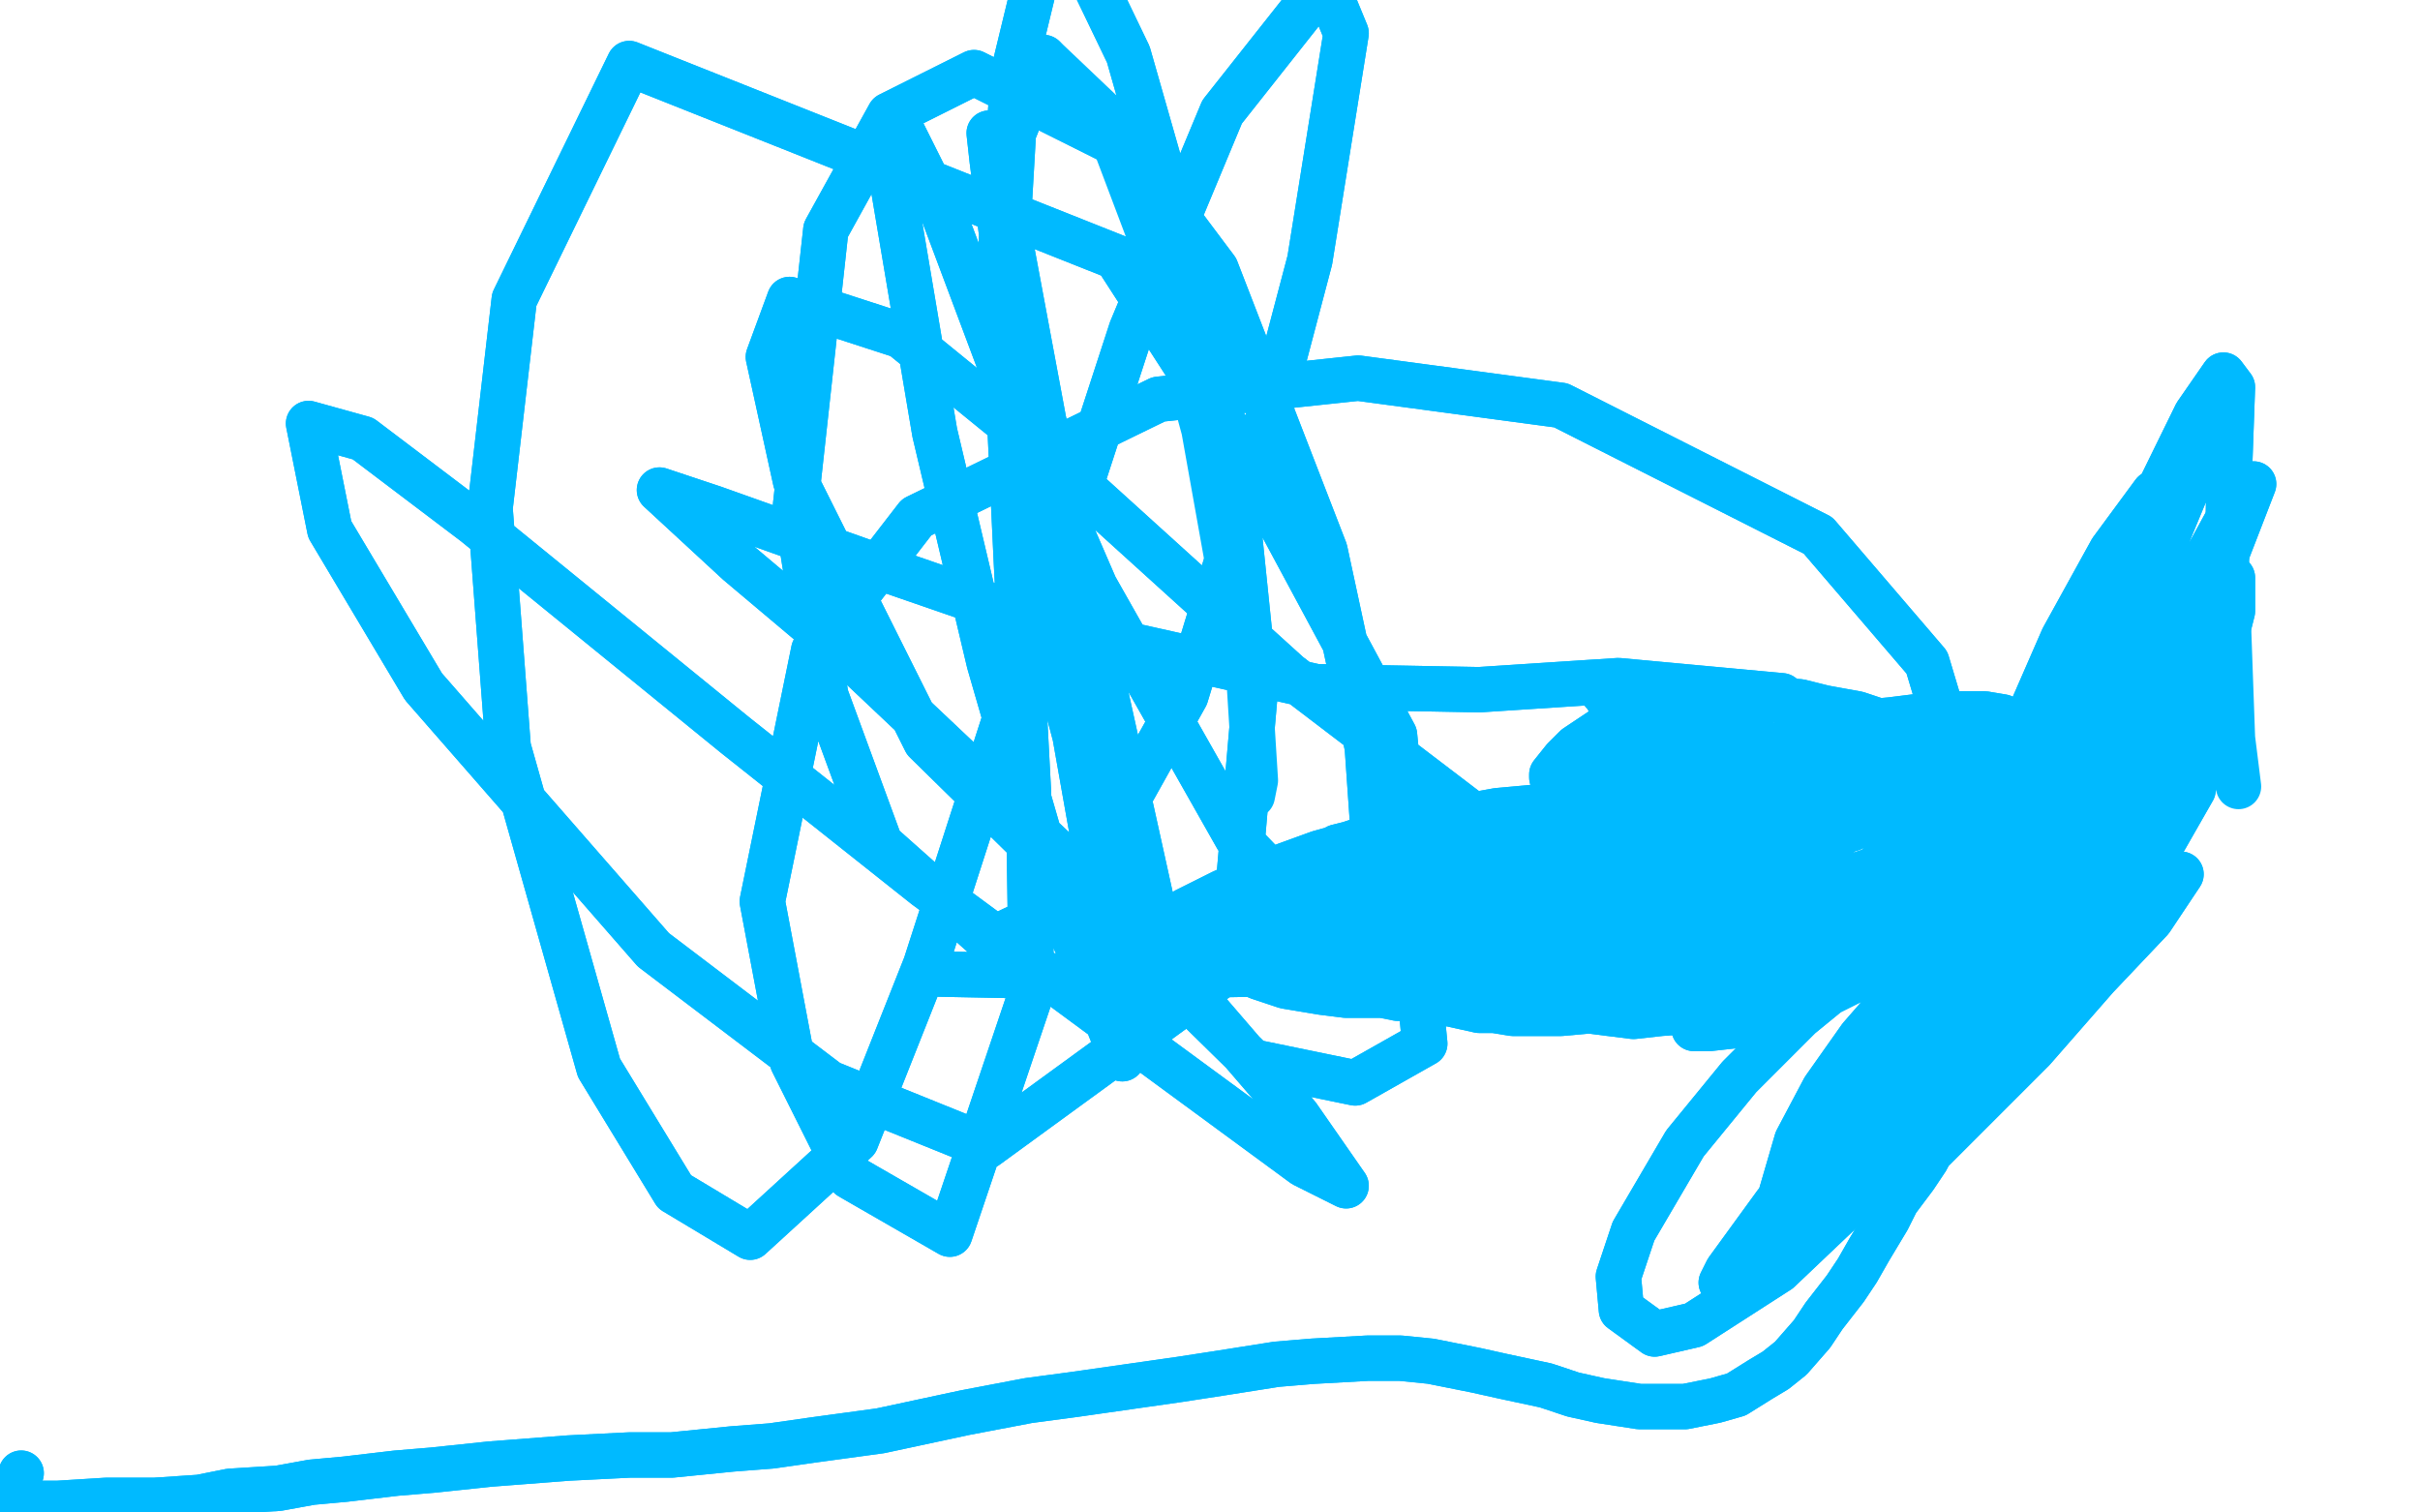
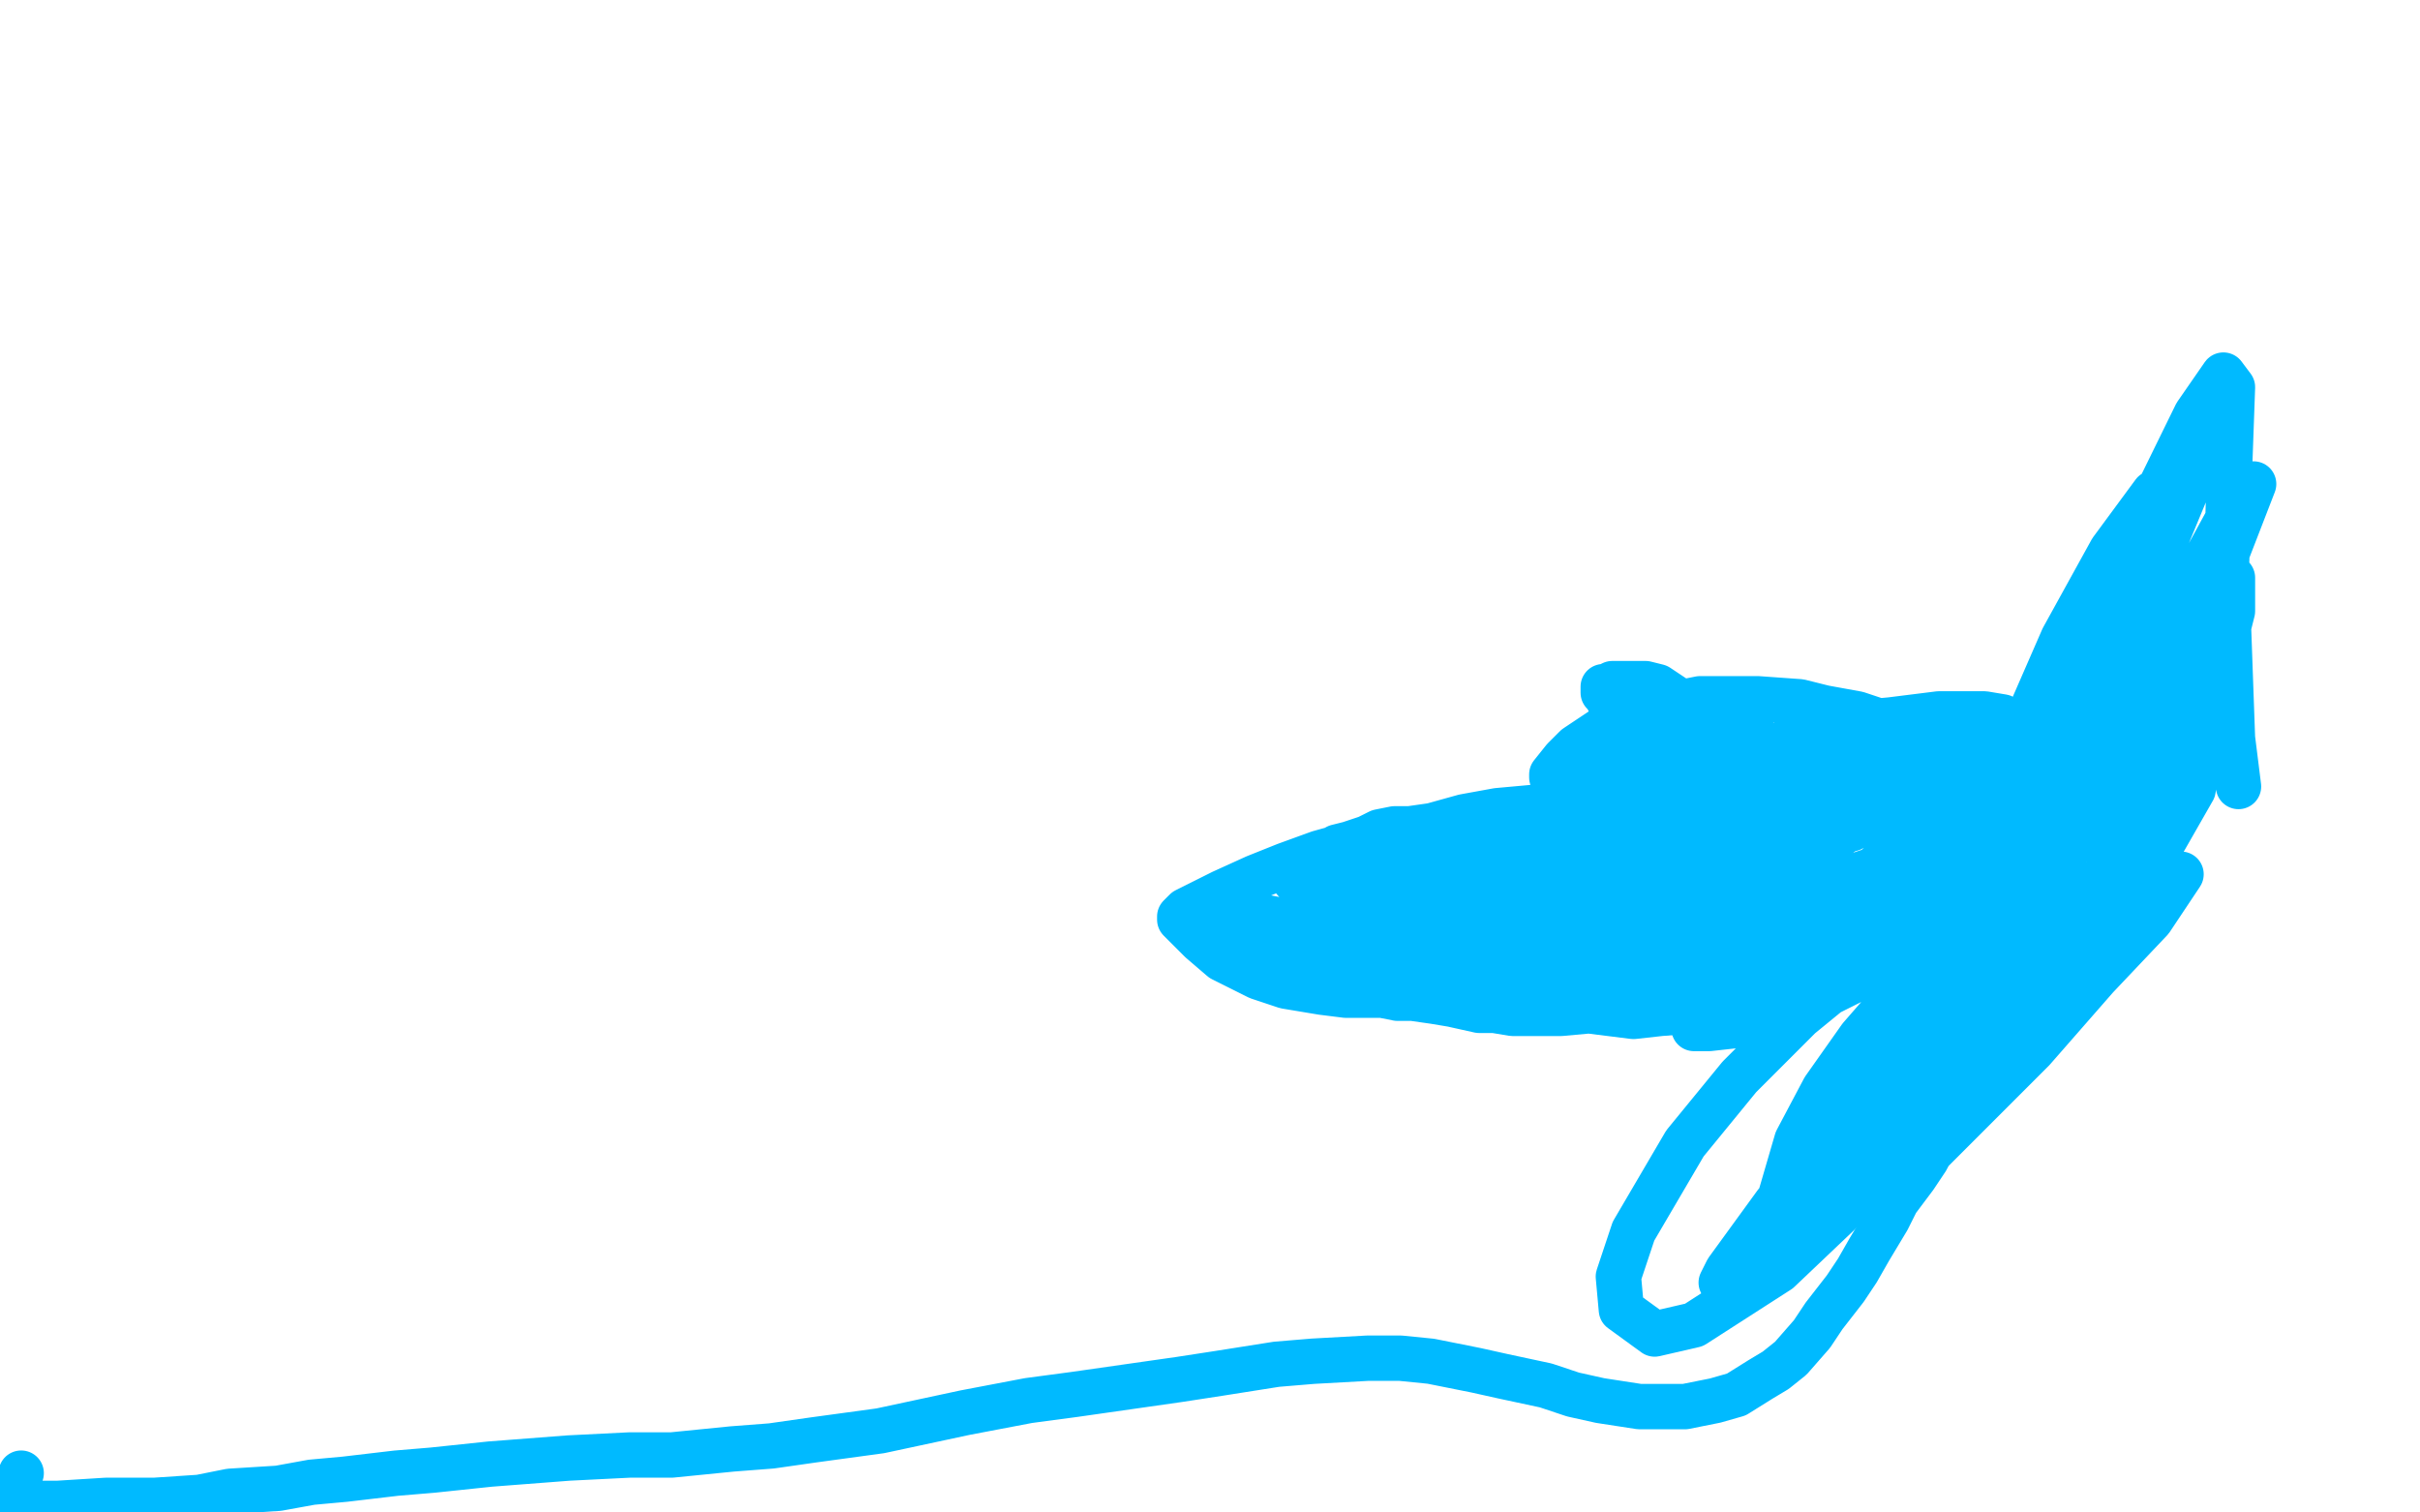
<svg xmlns="http://www.w3.org/2000/svg" width="800" height="500" version="1.1" style="stroke-antialiasing: false">
  <desc>This SVG has been created on https://colorillo.com/</desc>
  <rect x="0" y="0" width="800" height="500" style="fill: rgb(255,255,255); stroke-width:0" />
-   <polyline points="7,487 5,492 5,492 4,494 4,494 5,495 5,495 7,497 7,497 10,497 10,497 15,497 15,497 19,497 19,497 35,496 51,496 66,495 76,493 92,492 103,490 114,489 131,487 143,486 162,484 175,483 188,482 208,481 222,481 242,479 255,478 269,476 291,473 305,470 319,467 340,463 355,461 376,458 390,456 403,454 422,451 434,450 452,449 463,449 473,450 488,453 497,455 511,458 520,461 529,463 542,465 550,465 557,465 567,463 574,461 582,456 587,453 592,449 599,441 603,435 610,426 614,420 618,413 624,403 627,397 633,389 637,383 640,376 645,367 648,362 652,352 654,345 656,338 658,328 658,322 658,315 656,305 653,299 649,290 645,284 640,278 630,272 623,269 611,266 591,264 574,263 562,263 546,264 523,265 506,267 495,268 484,270 466,275 454,277 436,282 425,286 415,290 404,295 398,298 392,301 390,303 390,304 393,307 397,311 404,317 410,320 416,323 425,326 431,327 437,328 445,329 450,329 457,329 462,330 467,330 474,331 480,332 489,334 494,334 500,335 510,335 516,335 527,334 535,333 543,332 555,331 563,330 572,329 585,328 594,327 606,324 613,321 620,318 629,314 641,307 645,304 648,301 652,298 654,296 655,293 655,292 654,290 651,287 647,285 643,284 634,284 627,285 612,290 601,294 588,299 567,306 553,311 532,316 521,318 510,319 497,319 491,318 487,316 485,314 486,312 492,310 498,309 515,312 530,314 546,314 572,312 590,308 607,304 642,289 658,280 665,275 669,273 670,273 668,273 659,277 651,281 641,285 624,291 613,294 596,296 587,297 579,298 569,297 564,297 561,297 558,297 559,299 562,300 566,303 574,305 581,305 591,307 598,307 604,308 610,309 613,309 615,309 615,310 614,310 609,311 604,312 597,314 584,317 574,321 560,325 552,328 545,329 537,329 534,328 533,326 535,324 539,322 548,319 556,316 571,312 581,310 591,308 605,306 612,305 619,305 627,304 630,304 633,303 633,302 632,300 629,298 626,297 621,296 617,296 613,296 607,297 603,298 597,300 593,302 590,303 585,304 582,304 579,304 576,303 575,303 574,303 574,302 577,301 580,299 587,298 591,296 596,295 603,293 607,292 611,291 613,291 615,291 616,292 617,292 618,293 619,294 619,295 619,295 619,296 618,298 616,302 613,306 604,314 596,320 587,326 572,332 562,334 549,335 540,336 524,334 520,333 514,329 510,327 506,326 501,324 498,323 494,323 489,323 486,323 481,323 478,322 475,321 469,320 466,319 462,318 459,317 456,316 452,316 449,316 445,315 442,315 439,315 433,315 428,315 422,314 414,312 410,310 406,308 405,306 406,305 408,303 411,303 417,303 422,304 427,306 434,308 438,309 444,310 449,310 455,310 465,308 472,306 481,304 493,300 500,297 511,293 518,291 525,288 533,285 538,283 545,282 552,283 557,284 559,285 563,285 566,286 568,286 570,286 571,286 572,286 573,286 573,286 574,288 574,289 571,289 568,288 565,288 558,287 553,288 544,288 537,289 530,289 519,288 511,288 498,290 491,291 482,292 464,296 458,298 453,300 452,301 463,306 474,306 483,306 497,305 508,304 519,303 548,299 567,293 579,288 590,283 603,276 610,273 614,271 617,270 617,270 615,272 612,274 608,275 599,278 591,280 577,282 566,284 554,285 536,286 525,287 509,289 499,291 491,292 482,293 477,294 474,294 473,294 478,294 482,293 487,292 495,290 501,289 511,287 517,285 523,284 532,281 538,280 546,278 550,277 554,277 557,277 559,278 561,281 562,284 563,288 564,295 565,300 565,304 565,309 565,312 565,314 565,314 567,315 569,316 572,316 577,317 582,316 586,316 593,315 597,313 602,312 605,310 607,309 609,308 610,307 610,307 611,306 611,305 610,305 610,304 609,303 609,301 610,300 612,297 614,294 617,290 622,285 627,281 633,276 639,272 641,272 641,272 642,271 643,269 643,267 643,262 642,257 640,252 636,246 633,243 625,239 620,238 614,236 603,234 595,232 581,231 572,231 562,231 547,234 538,238 530,241 521,247 517,251 513,256 513,257 514,259 517,261 522,263 530,264 538,265 546,265 560,266 571,265 586,265 595,265 604,265 614,265 619,265 624,266 628,266 629,267 629,267 627,268 624,268 617,269 610,270 599,273 591,275 582,277 567,281 558,284 546,288 533,290 527,291 526,290 526,290 527,289 530,288 539,287 546,286 552,286 563,285 570,283 581,280 587,278 593,275 604,267 607,262 609,258 609,254 608,250 607,249 605,248 603,249 599,250 593,254 587,257 581,259 571,262 565,263 557,262 549,259 543,256 540,254 535,252 532,251 529,251 527,251 526,251 526,251 526,251 527,252 531,254 535,256 542,258 553,261 562,262 578,262 589,262 600,261 616,259 626,258 640,257 648,256 655,256 665,256 669,256 672,257 672,257 669,258 665,258 660,258 649,258 643,259 633,259 625,259 618,259 608,259 602,259 592,259 586,259 580,259 570,259 565,258 557,258 553,258 549,258 545,257 543,257 541,256 540,256 541,256 543,256 546,256 553,257 559,258 572,259 581,260 589,259 601,258 607,258 614,257 617,256 621,257 625,257 627,258 628,257 629,257 628,256 627,256 627,255 625,253 625,253 623,251 622,250 620,248 618,247 616,246 612,244 608,244 605,244 597,245 592,246 584,248 579,249 573,251 567,254 565,255 563,255 563,256 564,256 566,255 568,255 571,254 576,252 579,251 583,249 589,246 594,245 602,243 608,241 614,239 625,238 633,237 641,236 651,236 656,236 662,237 663,238 663,239 660,242 656,244 650,246 645,247 640,247 634,249 629,249 622,250 618,250 614,250 608,251 604,251 599,250 591,248 586,247 580,245 576,243 572,241 567,238 564,237 559,234 557,233 554,231 551,229 548,227 544,226 542,226 539,226 536,226 534,226 533,226 531,227 530,227 530,229 531,230 532,232 534,234 536,236 540,238 544,239 548,240 553,241 557,240 563,240 567,239 570,239 574,238 576,237 578,237 579,237 578,237 578,237 577,237 576,237 574,237 573,237 572,237 569,239 566,239 562,240 559,241 556,242 551,243 547,244 541,245 538,246 535,246 533,246 532,247 531,247 532,246 533,246 533,246 534,246 534,245 535,245 537,245 538,245 540,245 541,245 543,246 544,246 544,246 544,247 543,249 538,252 535,255 530,257 523,260 518,263 511,266 506,268 502,269 497,270 494,271 491,272 490,272 490,273 489,273 488,273 488,273 485,273 484,273 482,273 480,272 477,272 475,273 473,273 466,274 461,274 456,275 452,277 446,279 442,280 438,283 436,284 434,285 431,287 430,288 429,289 428,291 428,291 429,292 431,293 433,294 438,294 441,293 448,292 453,291 458,290 466,289 472,287 481,285 487,283 493,281 501,278 506,276 510,275 514,274 515,274 516,274 515,274 514,274 509,274 506,275 500,277 496,278 488,281 482,283 475,285 466,287 461,289 456,290 451,291 449,291 447,292 448,291 451,290 454,289 458,287 462,286 465,285 470,282 473,281 479,279 482,278 486,277 490,276 492,276 494,276 497,276 498,276 500,275 500,276" style="fill: none; stroke: #00baff; stroke-width: 15; stroke-linejoin: round; stroke-linecap: round; stroke-antialiasing: false; stroke-antialias: 0; opacity: 1.0" />
  <polyline points="7,487 5,492 5,492 4,494 4,494 5,495 5,495 7,497 7,497 10,497 10,497 15,497 15,497 19,497 35,496 51,496 66,495 76,493 92,492 103,490 114,489 131,487 143,486 162,484 175,483 188,482 208,481 222,481 242,479 255,478 269,476 291,473 305,470 319,467 340,463 355,461 376,458 390,456 403,454 422,451 434,450 452,449 463,449 473,450 488,453 497,455 511,458 520,461 529,463 542,465 550,465 557,465 567,463 574,461 582,456 587,453 592,449 599,441 603,435 610,426 614,420 618,413 624,403 627,397 633,389 637,383 640,376 645,367 648,362 652,352 654,345 656,338 658,328 658,322 658,315 656,305 653,299 649,290 645,284 640,278 630,272 623,269 611,266 591,264 574,263 562,263 546,264 523,265 506,267 495,268 484,270 466,275 454,277 436,282 425,286 415,290 404,295 398,298 392,301 390,303 390,304 393,307 397,311 404,317 410,320 416,323 425,326 431,327 437,328 445,329 450,329 457,329 462,330 467,330 474,331 480,332 489,334 494,334 500,335 510,335 516,335 527,334 535,333 543,332 555,331 563,330 572,329 585,328 594,327 606,324 613,321 620,318 629,314 641,307 645,304 648,301 652,298 654,296 655,293 655,292 654,290 651,287 647,285 643,284 634,284 627,285 612,290 601,294 588,299 567,306 553,311 532,316 521,318 510,319 497,319 491,318 487,316 485,314 486,312 492,310 498,309 515,312 530,314 546,314 572,312 590,308 607,304 642,289 658,280 665,275 669,273 670,273 668,273 659,277 651,281 641,285 624,291 613,294 596,296 587,297 579,298 569,297 564,297 561,297 558,297 559,299 562,300 566,303 574,305 581,305 591,307 598,307 604,308 610,309 613,309 615,309 615,310 614,310 609,311 604,312 597,314 584,317 574,321 560,325 552,328 545,329 537,329 534,328 533,326 535,324 539,322 548,319 556,316 571,312 581,310 591,308 605,306 612,305 619,305 627,304 630,304 633,303 633,302 632,300 629,298 626,297 621,296 617,296 613,296 607,297 603,298 597,300 593,302 590,303 585,304 582,304 579,304 576,303 575,303 574,303 574,302 577,301 580,299 587,298 591,296 596,295 603,293 607,292 611,291 613,291 615,291 616,292 617,292 618,293 619,294 619,295 619,295 619,296 618,298 616,302 613,306 604,314 596,320 587,326 572,332 562,334 549,335 540,336 524,334 520,333 514,329 510,327 506,326 501,324 498,323 494,323 489,323 486,323 481,323 478,322 475,321 469,320 466,319 462,318 459,317 456,316 452,316 449,316 445,315 442,315 439,315 433,315 428,315 422,314 414,312 410,310 406,308 405,306 406,305 408,303 411,303 417,303 422,304 427,306 434,308 438,309 444,310 449,310 455,310 465,308 472,306 481,304 493,300 500,297 511,293 518,291 525,288 533,285 538,283 545,282 552,283 557,284 559,285 563,285 566,286 568,286 570,286 571,286 572,286 573,286 573,286 574,288 574,289 571,289 568,288 565,288 558,287 553,288 544,288 537,289 530,289 519,288 511,288 498,290 491,291 482,292 464,296 458,298 453,300 452,301 463,306 474,306 483,306 497,305 508,304 519,303 548,299 567,293 579,288 590,283 603,276 610,273 614,271 617,270 617,270 615,272 612,274 608,275 599,278 591,280 577,282 566,284 554,285 536,286 525,287 509,289 499,291 491,292 482,293 477,294 474,294 473,294 478,294 482,293 487,292 495,290 501,289 511,287 517,285 523,284 532,281 538,280 546,278 550,277 554,277 557,277 559,278 561,281 562,284 563,288 564,295 565,300 565,304 565,309 565,312 565,314 565,314 567,315 569,316 572,316 577,317 582,316 586,316 593,315 597,313 602,312 605,310 607,309 609,308 610,307 610,307 611,306 611,305 610,305 610,304 609,303 609,301 610,300 612,297 614,294 617,290 622,285 627,281 633,276 639,272 641,272 641,272 642,271 643,269 643,267 643,262 642,257 640,252 636,246 633,243 625,239 620,238 614,236 603,234 595,232 581,231 572,231 562,231 547,234 538,238 530,241 521,247 517,251 513,256 513,257 514,259 517,261 522,263 530,264 538,265 546,265 560,266 571,265 586,265 595,265 604,265 614,265 619,265 624,266 628,266 629,267 629,267 627,268 624,268 617,269 610,270 599,273 591,275 582,277 567,281 558,284 546,288 533,290 527,291 526,290 526,290 527,289 530,288 539,287 546,286 552,286 563,285 570,283 581,280 587,278 593,275 604,267 607,262 609,258 609,254 608,250 607,249 605,248 603,249 599,250 593,254 587,257 581,259 571,262 565,263 557,262 549,259 543,256 540,254 535,252 532,251 529,251 527,251 526,251 526,251 526,251 527,252 531,254 535,256 542,258 553,261 562,262 578,262 589,262 600,261 616,259 626,258 640,257 648,256 655,256 665,256 669,256 672,257 672,257 669,258 665,258 660,258 649,258 643,259 633,259 625,259 618,259 608,259 602,259 592,259 586,259 580,259 570,259 565,258 557,258 553,258 549,258 545,257 543,257 541,256 540,256 541,256 543,256 546,256 553,257 559,258 572,259 581,260 589,259 601,258 607,258 614,257 617,256 621,257 625,257 627,258 628,257 629,257 628,256 627,256 627,255 625,253 625,253 623,251 622,250 620,248 618,247 616,246 612,244 608,244 605,244 597,245 592,246 584,248 579,249 573,251 567,254 565,255 563,255 563,256 564,256 566,255 568,255 571,254 576,252 579,251 583,249 589,246 594,245 602,243 608,241 614,239 625,238 633,237 641,236 651,236 656,236 662,237 663,238 663,239 660,242 656,244 650,246 645,247 640,247 634,249 629,249 622,250 618,250 614,250 608,251 604,251 599,250 591,248 586,247 580,245 576,243 572,241 567,238 564,237 559,234 557,233 554,231 551,229 548,227 544,226 542,226 539,226 536,226 534,226 533,226 531,227 530,227 530,229 531,230 532,232 534,234 536,236 540,238 544,239 548,240 553,241 557,240 563,240 567,239 570,239 574,238 576,237 578,237 579,237 578,237 578,237 577,237 576,237 574,237 573,237 572,237 569,239 566,239 562,240 559,241 556,242 551,243 547,244 541,245 538,246 535,246 533,246 532,247 531,247 532,246 533,246 533,246 534,246 534,245 535,245 537,245 538,245 540,245 541,245 543,246 544,246 544,246 544,247 543,249 538,252 535,255 530,257 523,260 518,263 511,266 506,268 502,269 497,270 494,271 491,272 490,272 490,273 489,273 488,273 488,273 485,273 484,273 482,273 480,272 477,272 475,273 473,273 466,274 461,274 456,275 452,277 446,279 442,280 438,283 436,284 434,285 431,287 430,288 429,289 428,291 428,291 429,292 431,293 433,294 438,294 441,293 448,292 453,291 458,290 466,289 472,287 481,285 487,283 493,281 501,278 506,276 510,275 514,274 515,274 516,274 515,274 514,274 509,274 506,275 500,277 496,278 488,281 482,283 475,285 466,287 461,289 456,290 451,291 449,291 447,292 448,291 451,290 454,289 458,287 462,286 465,285 470,282 473,281 479,279 482,278 486,277 490,276 492,276 494,276 497,276 498,276 500,275 500,276 497,280" style="fill: none; stroke: #00baff; stroke-width: 15; stroke-linejoin: round; stroke-linecap: round; stroke-antialiasing: false; stroke-antialias: 0; opacity: 1.0" />
-   <polyline points="670,279 668,278 668,278 667,278 667,278 666,278 666,278 666,278 666,278 666,276 666,276 664,274 663,273 660,270 658,268 655,266 649,261 646,258 639,254 634,252 628,250 619,248 613,249 604,251 597,253 590,256 579,261 572,265 565,268 556,270 550,271 536,272 531,272 525,272 521,271 516,270 514,270 513,269 517,266 525,261 534,258 544,255 560,253 570,253 580,257 582,264 581,272 573,287 564,295 552,302 533,309 520,311 503,309 496,305 491,300 493,291 503,287 513,284 525,280 544,273 556,270 569,270 573,272 573,278 568,289 561,297 552,304 536,313 526,316 510,318 513,314 518,310 529,303 539,297 549,290 566,280 576,276 584,275 586,278 585,283 579,292 572,298 564,303 551,307 541,308 528,307 520,306 514,305 509,300 508,296 508,290 510,286 513,282 517,279 519,278 518,281 515,287 510,294 499,305 490,312 464,324 455,323 444,318 439,314 436,309 435,301 436,296 440,291 443,289 447,288 454,289 460,291 469,294 476,296 482,299 489,303 491,306 492,309 490,314 487,316 480,317 474,317 467,317 458,316 452,314 446,311 443,309 441,307 441,304 442,301 444,299 448,298 452,298 460,298 465,300 474,302 480,303 485,304 491,304 493,303 493,303 491,303 488,301 479,300 472,299 465,299 456,299 451,299 446,298 444,298 444,298 448,301 454,304 465,309 475,313 487,316 506,320 519,322 538,323 550,322 560,321 574,318 581,316 588,316 591,315 593,315 595,313 596,311 597,305 598,297 598,287 599,269 599,261 599,255 598,250 596,248 593,247 589,247 585,250 574,259 564,267 546,283 533,295 521,304 507,312 502,313 498,312 499,309 501,306 507,298 514,292 523,285 540,274 553,266 574,256 588,253 599,254 606,273 603,284" style="fill: none; stroke: #00baff; stroke-width: 15; stroke-linejoin: round; stroke-linecap: round; stroke-antialiasing: false; stroke-antialias: 0; opacity: 1.0" />
  <polyline points="670,279 668,278 668,278 667,278 667,278 666,278 666,278 666,278 666,278 666,276 664,274 663,273 660,270 658,268 655,266 649,261 646,258 639,254 634,252 628,250 619,248 613,249 604,251 597,253 590,256 579,261 572,265 565,268 556,270 550,271 536,272 531,272 525,272 521,271 516,270 514,270 513,269 517,266 525,261 534,258 544,255 560,253 570,253 580,257 582,264 581,272 573,287 564,295 552,302 533,309 520,311 503,309 496,305 491,300 493,291 503,287 513,284 525,280 544,273 556,270 569,270 573,272 573,278 568,289 561,297 552,304 536,313 526,316 510,318 513,314 518,310 529,303 539,297 549,290 566,280 576,276 584,275 586,278 585,283 579,292 572,298 564,303 551,307 541,308 528,307 520,306 514,305 509,300 508,296 508,290 510,286 513,282 517,279 519,278 518,281 515,287 510,294 499,305 490,312 464,324 455,323 444,318 439,314 436,309 435,301 436,296 440,291 443,289 447,288 454,289 460,291 469,294 476,296 482,299 489,303 491,306 492,309 490,314 487,316 480,317 474,317 467,317 458,316 452,314 446,311 443,309 441,307 441,304 442,301 444,299 448,298 452,298 460,298 465,300 474,302 480,303 485,304 491,304 493,303 493,303 491,303 488,301 479,300 472,299 465,299 456,299 451,299 446,298 444,298 444,298 448,301 454,304 465,309 475,313 487,316 506,320 519,322 538,323 550,322 560,321 574,318 581,316 588,316 591,315 593,315 595,313 596,311 597,305 598,297 598,287 599,269 599,261 599,255 598,250 596,248 593,247 589,247 585,250 574,259 564,267 546,283 533,295 521,304 507,312 502,313 498,312 499,309 501,306 507,298 514,292 523,285 540,274 553,266 574,256 588,253 599,254 606,273 603,284 602,286" style="fill: none; stroke: #00baff; stroke-width: 15; stroke-linejoin: round; stroke-linecap: round; stroke-antialiasing: false; stroke-antialias: 0; opacity: 1.0" />
-   <polyline points="626,259 620,262 620,262 617,266 617,266 610,274 610,274 604,280 604,280 593,291 593,291 586,296 586,296 578,300 561,304 556,301 557,296 561,291 575,280 589,272 605,264 632,251 651,245 676,239 689,239 699,240 705,247 703,254 688,271 671,285 650,300 617,322 597,332 574,339 565,340 560,340 560,336 564,333 573,329 592,321 607,316 633,309 648,308 658,312 660,326 652,344 628,378 608,401 588,420 560,438 547,441 536,433 535,422 540,407 557,378 575,356 595,336 628,309 649,296 676,281 689,277 696,278 698,288 691,300 673,326 656,346 639,365 615,388 602,398 590,403 587,401 594,377 603,360 615,343 635,320 647,307 662,296 667,293 669,294 662,305 651,319 625,350 606,375 587,398 571,420 569,424 578,418 592,405 643,351 667,328 701,300 715,290 721,289 711,304 693,323 672,347 639,380 623,393 612,394 612,383 619,362 656,298 676,272 682,266 682,268 672,288 663,310 649,341 647,353 649,355 662,339 676,318 693,293 716,264 726,254 725,261 713,282 692,312 661,356 645,372 636,372 637,355 645,328 669,277 688,247 708,220 713,215 713,221 700,249 685,276 669,303 650,329 643,334 641,321 647,298 658,266 682,211 698,182 712,163 713,165 708,181 688,230 672,269 654,316 649,331 650,335 661,317 672,291 688,259 713,217 727,199 738,191 738,202 733,222 718,262 707,288 694,317 690,324 695,296 704,268 721,221 733,191 745,160 739,167 727,189 700,242 682,284 661,335 654,348 653,344 661,306 673,264 702,194 720,161 729,148 724,159 712,188 687,255 673,300 664,332 658,349 659,338 668,286 682,237 701,188 726,137 735,124 738,128 737,156" style="fill: none; stroke: #00baff; stroke-width: 15; stroke-linejoin: round; stroke-linecap: round; stroke-antialiasing: false; stroke-antialias: 0; opacity: 1.0" />
  <polyline points="626,259 620,262 620,262 617,266 617,266 610,274 610,274 604,280 604,280 593,291 593,291 586,296 578,300 561,304 556,301 557,296 561,291 575,280 589,272 605,264 632,251 651,245 676,239 689,239 699,240 705,247 703,254 688,271 671,285 650,300 617,322 597,332 574,339 565,340 560,340 560,336 564,333 573,329 592,321 607,316 633,309 648,308 658,312 660,326 652,344 628,378 608,401 588,420 560,438 547,441 536,433 535,422 540,407 557,378 575,356 595,336 628,309 649,296 676,281 689,277 696,278 698,288 691,300 673,326 656,346 639,365 615,388 602,398 590,403 587,401 594,377 603,360 615,343 635,320 647,307 662,296 667,293 669,294 662,305 651,319 625,350 606,375 587,398 571,420 569,424 578,418 592,405 643,351 667,328 701,300 715,290 721,289 711,304 693,323 672,347 639,380 623,393 612,394 612,383 619,362 656,298 676,272 682,266 682,268 672,288 663,310 649,341 647,353 649,355 662,339 676,318 693,293 716,264 726,254 725,261 713,282 692,312 661,356 645,372 636,372 637,355 645,328 669,277 688,247 708,220 713,215 713,221 700,249 685,276 669,303 650,329 643,334 641,321 647,298 658,266 682,211 698,182 712,163 713,165 708,181 688,230 672,269 654,316 649,331 650,335 661,317 672,291 688,259 713,217 727,199 738,191 738,202 733,222 718,262 707,288 694,317 690,324 695,296 704,268 721,221 733,191 745,160 739,167 727,189 700,242 682,284 661,335 654,348 653,344 661,306 673,264 702,194 720,161 729,148 724,159 712,188 687,255 673,300 664,332 658,349 659,338 668,286 682,237 701,188 726,137 735,124 738,128 737,156 736,188 738,244 740,260" style="fill: none; stroke: #00baff; stroke-width: 15; stroke-linejoin: round; stroke-linecap: round; stroke-antialiasing: false; stroke-antialias: 0; opacity: 1.0" />
-   <polyline points="310,322 361,323 361,323 415,322 415,322 469,317 469,317 586,290 586,290 614,265 614,265 610,246 610,246 589,230 535,225 489,228 435,227 350,208 295,189 236,168 218,162 244,186 282,218 354,286 398,333 429,369 445,392 431,385 367,338 306,293 243,243 157,173 120,145 102,140 109,175 140,227 216,314 274,358 326,379 407,320 415,228 408,160 395,95 373,18 360,-9 343,-9 335,24 331,80 336,186 340,262 341,328 314,408 281,389 262,351 252,298 269,215 303,171 383,132 449,125 516,134 601,177 637,219 655,279 645,304 618,317 547,303 489,271 426,223 341,146 298,111 261,99 254,118 263,159 306,245 414,351 448,358 471,345 461,243 411,150 369,85 208,21 170,99 162,168 168,247 198,353 223,394 248,409 283,377 306,319 345,198 374,109 404,37 438,-6 445,11 433,86 414,158 392,230 354,298 327,311 291,279 273,230 263,167 273,76 294,38 322,24 372,49 402,89 438,182 452,247 455,290 435,304 409,277 362,194 333,127 312,71 296,39 295,60 309,143 327,219 349,295 371,350 372,343 366,303 347,196 337,123 328,53 327,44 331,64 345,139 361,209 382,304 388,331 384,329 363,272 345,204 332,96 335,44 345,19" style="fill: none; stroke: #00baff; stroke-width: 15; stroke-linejoin: round; stroke-linecap: round; stroke-antialiasing: false; stroke-antialias: 0; opacity: 1.0" />
-   <polyline points="310,322 361,323 361,323 415,322 415,322 469,317 469,317 586,290 586,290 614,265 614,265 610,246 589,230 535,225 489,228 435,227 350,208 295,189 236,168 218,162 244,186 282,218 354,286 398,333 429,369 445,392 431,385 367,338 306,293 243,243 157,173 120,145 102,140 109,175 140,227 216,314 274,358 326,379 407,320 415,228 408,160 395,95 373,18 360,-9 343,-9 335,24 331,80 336,186 340,262 341,328 314,408 281,389 262,351 252,298 269,215 303,171 383,132 449,125 516,134 601,177 637,219 655,279 645,304 618,317 547,303 489,271 426,223 341,146 298,111 261,99 254,118 263,159 306,245 414,351 448,358 471,345 461,243 411,150 369,85 208,21 170,99 162,168 168,247 198,353 223,394 248,409 283,377 306,319 345,198 374,109 404,37 438,-6 445,11 433,86 414,158 392,230 354,298 327,311 291,279 273,230 263,167 273,76 294,38 322,24 372,49 402,89 438,182 452,247 455,290 435,304 409,277 362,194 333,127 312,71 296,39 295,60 309,143 327,219 349,295 371,350 372,343 366,303 347,196 337,123 328,53 327,44 331,64 345,139 361,209 382,304 388,331 384,329 363,272 345,204 332,96 335,44 345,19 365,38 382,83 398,142 413,226 415,258 414,263" style="fill: none; stroke: #00baff; stroke-width: 15; stroke-linejoin: round; stroke-linecap: round; stroke-antialiasing: false; stroke-antialias: 0; opacity: 1.0" />
</svg>